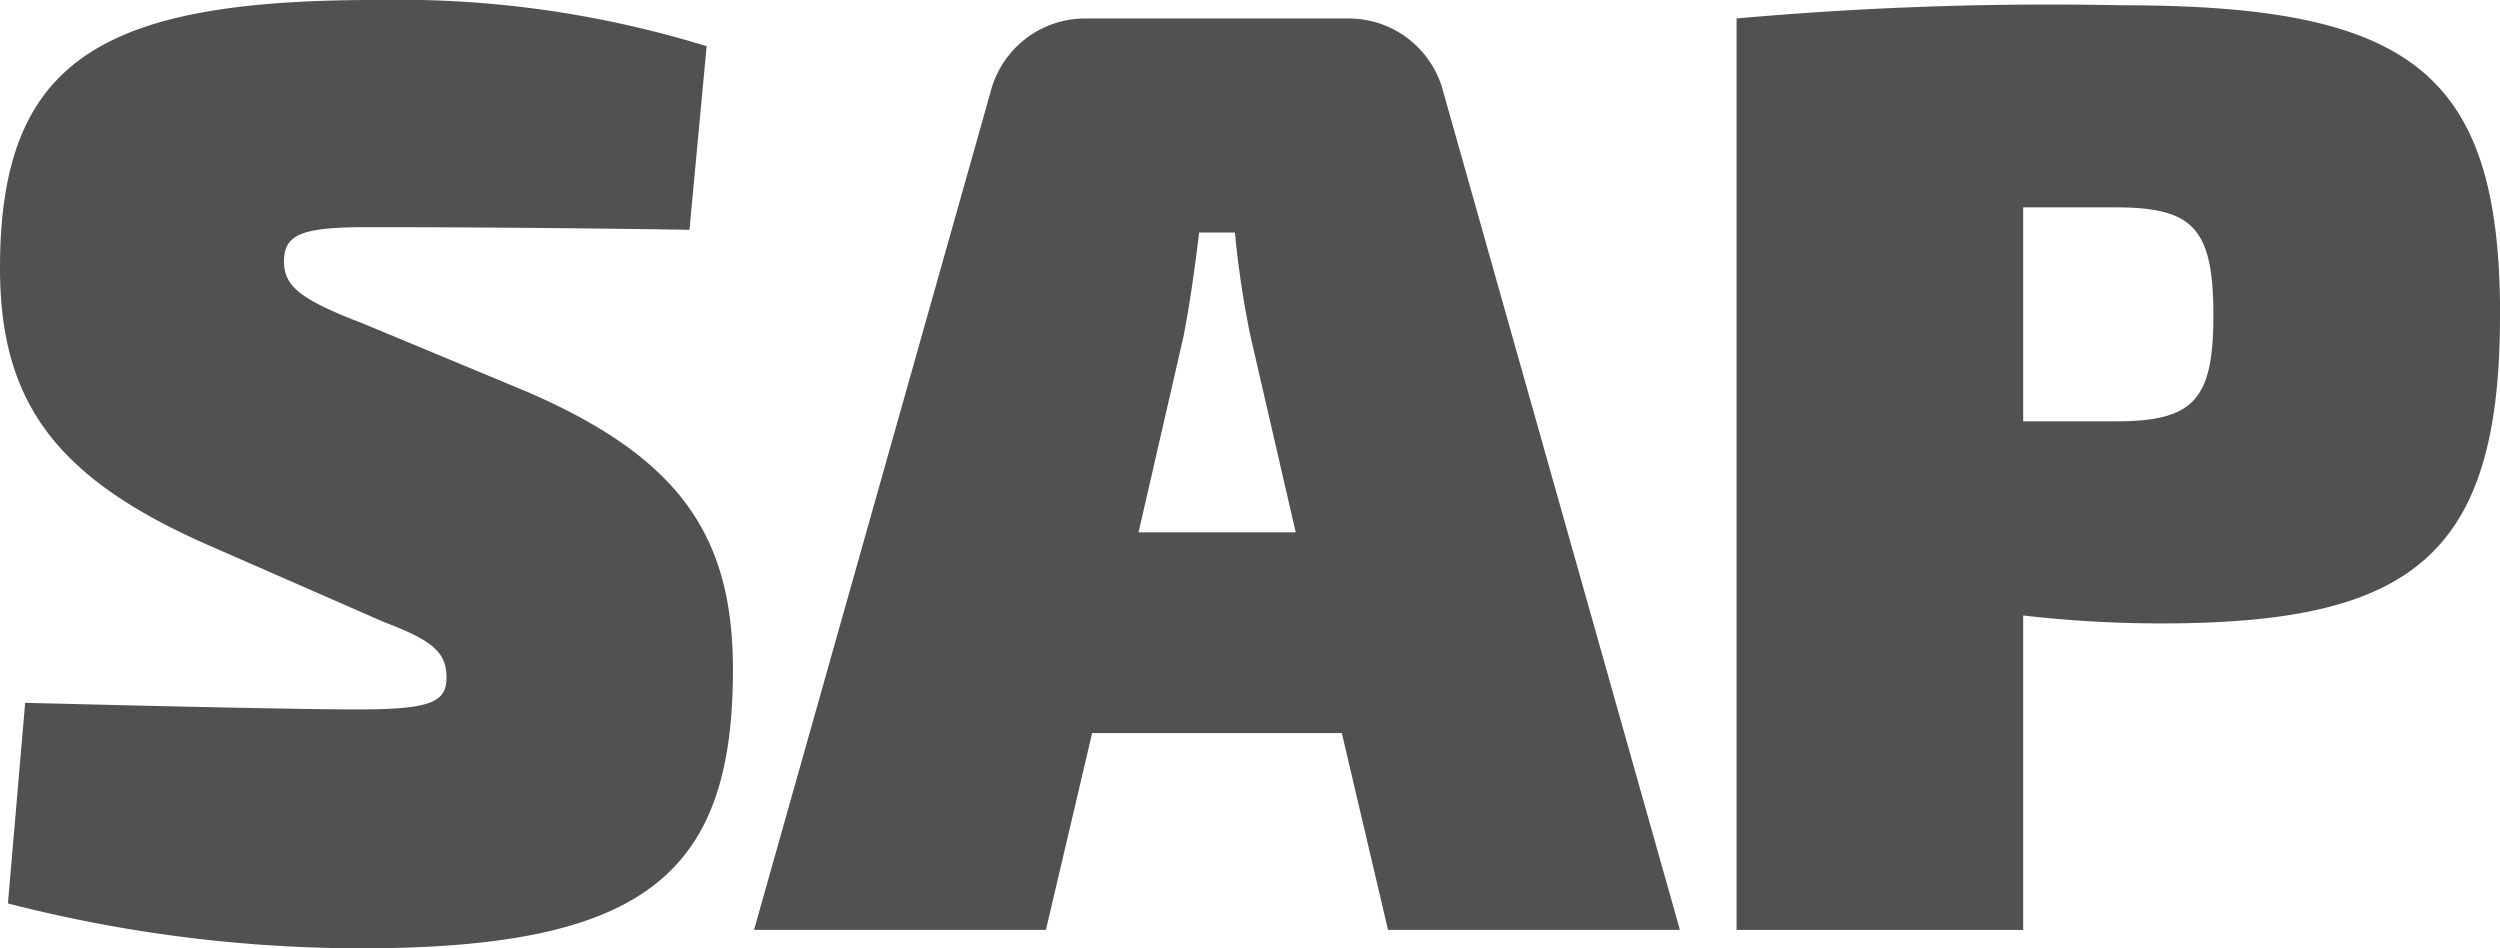
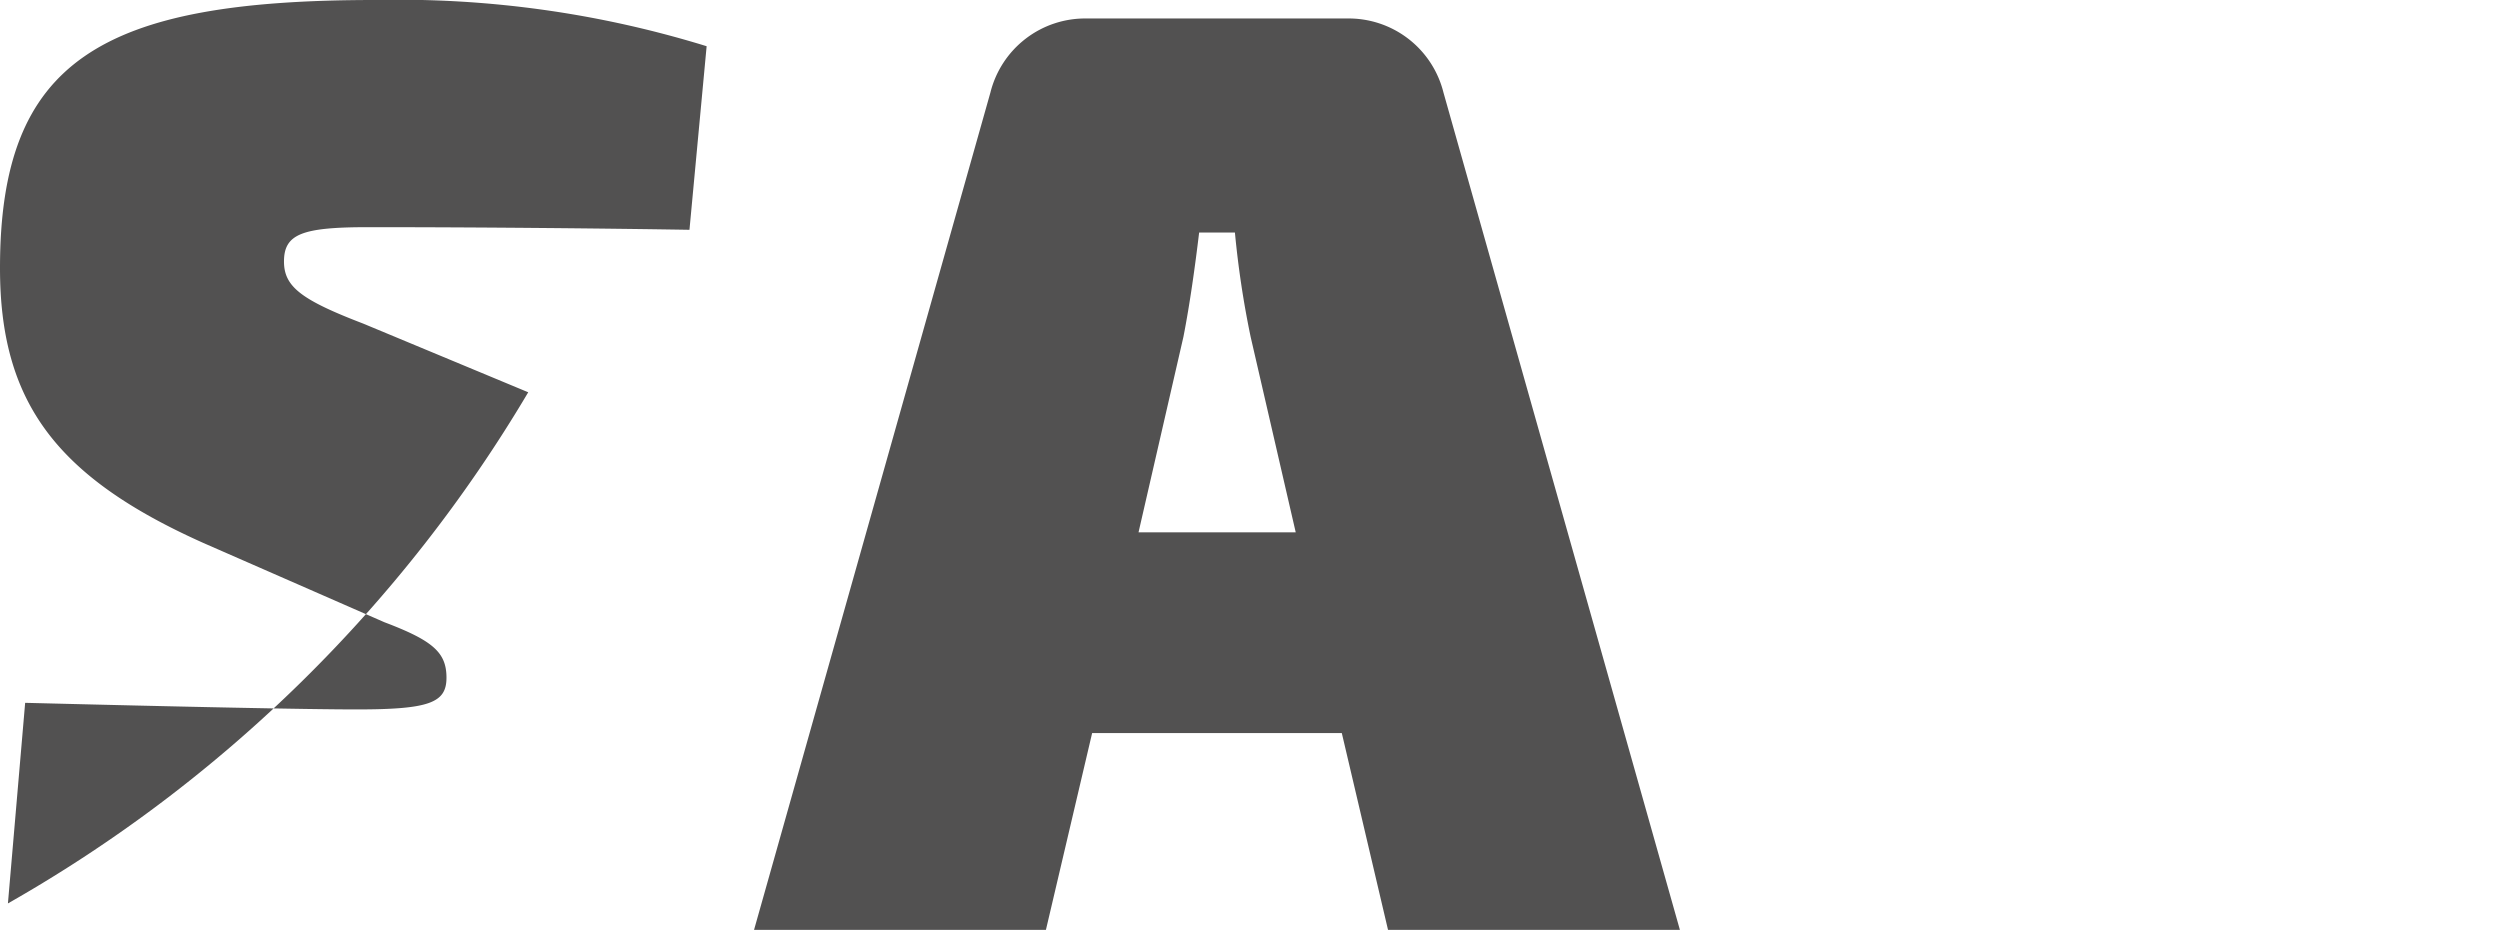
<svg xmlns="http://www.w3.org/2000/svg" width="79.511" height="30.161" viewBox="0 0 79.511 30.161">
  <g id="Group_39023" data-name="Group 39023" transform="translate(0 -20.247)">
-     <path id="Path_30053" data-name="Path 30053" d="M22.474,21.717l-.546,5.839c-2.521-.042-6.6-.084-10.208-.084-2.1,0-2.688.21-2.688,1.092,0,.8.546,1.218,2.52,1.975L16.8,32.723c4.831,2.1,6.511,4.579,6.511,8.822,0,6.511-2.815,8.863-11.846,8.863A45.18,45.18,0,0,1,.252,48.98L.8,42.6c5,.126,8.989.21,10.544.21,2.31,0,2.856-.21,2.856-1.008s-.42-1.177-1.974-1.765l-5.755-2.52C1.764,35.411,0,33.017,0,28.774c0-6.595,3.192-8.527,11.93-8.527a33.22,33.22,0,0,1,10.544,1.47" fill="#525151" />
+     <path id="Path_30053" data-name="Path 30053" d="M22.474,21.717l-.546,5.839c-2.521-.042-6.6-.084-10.208-.084-2.1,0-2.688.21-2.688,1.092,0,.8.546,1.218,2.52,1.975L16.8,32.723A45.18,45.18,0,0,1,.252,48.98L.8,42.6c5,.126,8.989.21,10.544.21,2.31,0,2.856-.21,2.856-1.008s-.42-1.177-1.974-1.765l-5.755-2.52C1.764,35.411,0,33.017,0,28.774c0-6.595,3.192-8.527,11.93-8.527a33.22,33.22,0,0,1,10.544,1.47" fill="#525151" />
    <path id="Path_30054" data-name="Path 30054" d="M34.735,43.561l-1.47,6.259H23.982L31.5,23.188a3.106,3.106,0,0,1,3.067-2.353h8.275a3.106,3.106,0,0,1,3.066,2.353l7.52,26.632H44.145l-1.47-6.259Zm5.041-12.6a30.2,30.2,0,0,1-.5-3.318H38.138c-.126,1.049-.294,2.268-.5,3.318l-1.428,6.217h5Z" fill="#525151" />
-     <path id="Path_30055" data-name="Path 30055" d="M79.511,30.286c0,7.646-2.814,9.788-10.754,9.788a38.278,38.278,0,0,1-4.411-.252v10H55.231V20.834A111.926,111.926,0,0,1,67.5,20.415c9.2,0,12.014,2.142,12.014,9.871M67.287,33.647c2.478,0,3.108-.672,3.108-3.361,0-2.772-.63-3.444-3.108-3.444H64.346v6.805Z" fill="#525151" />
  </g>
</svg>